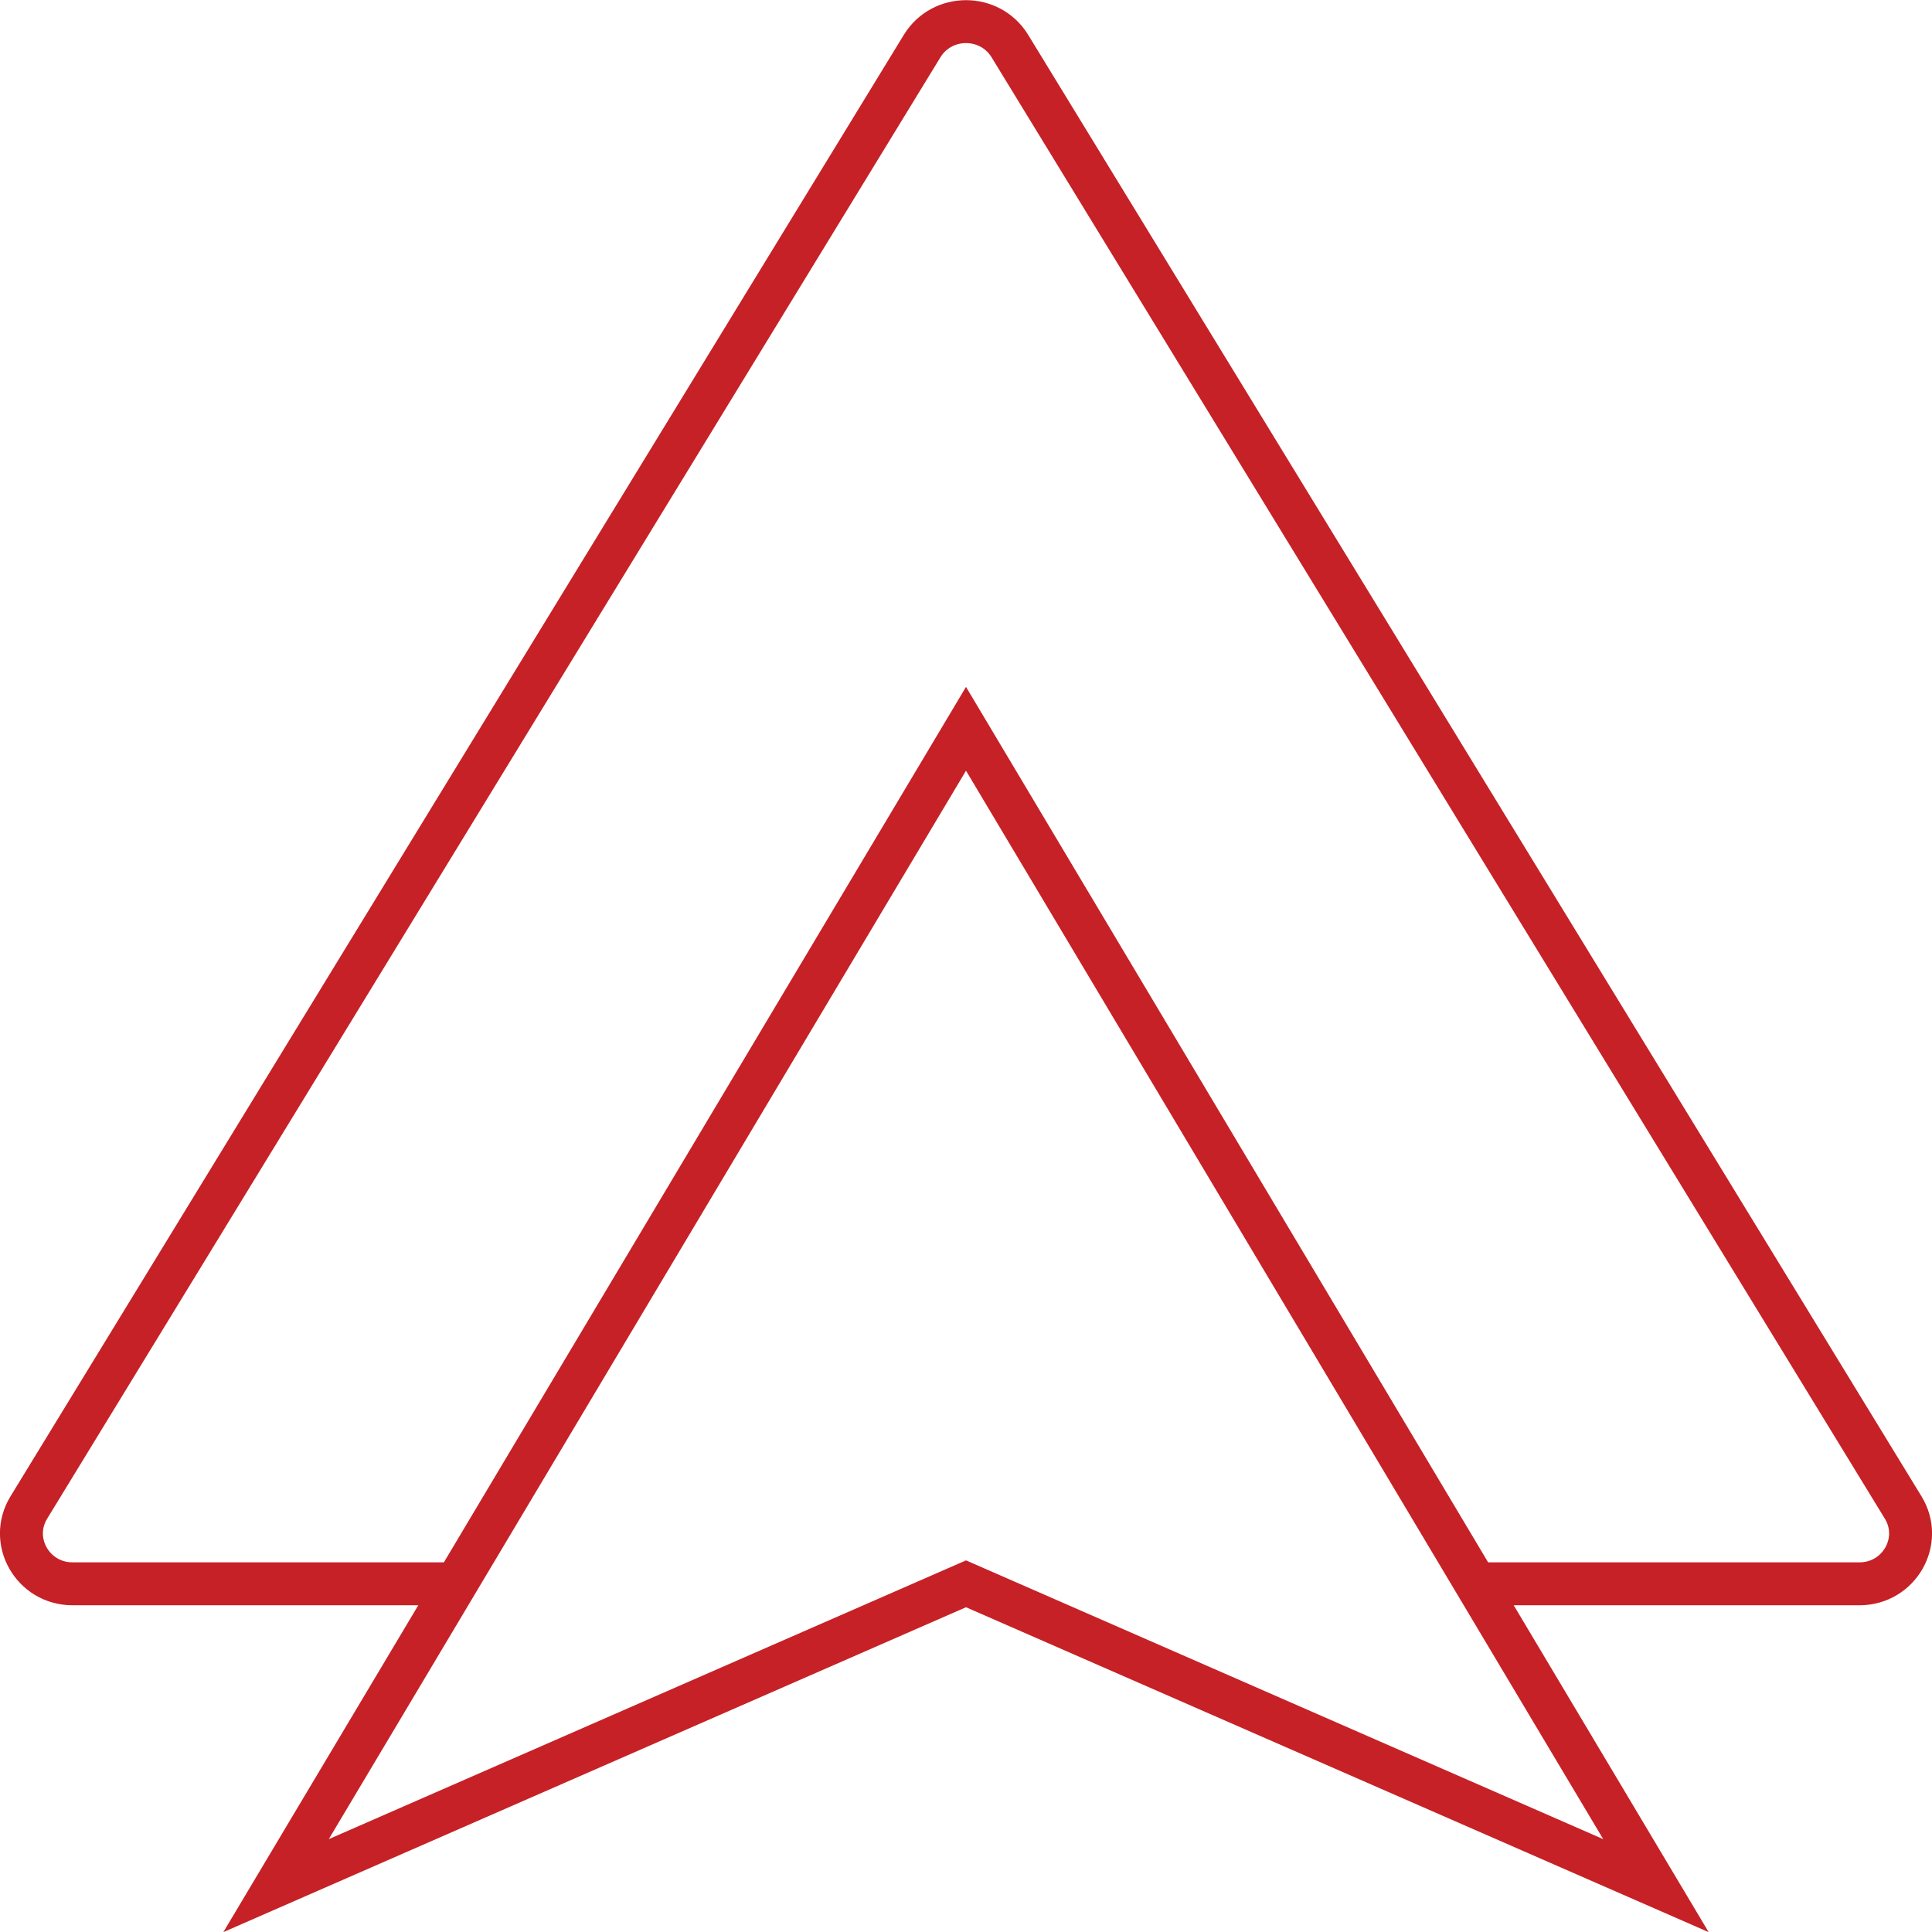
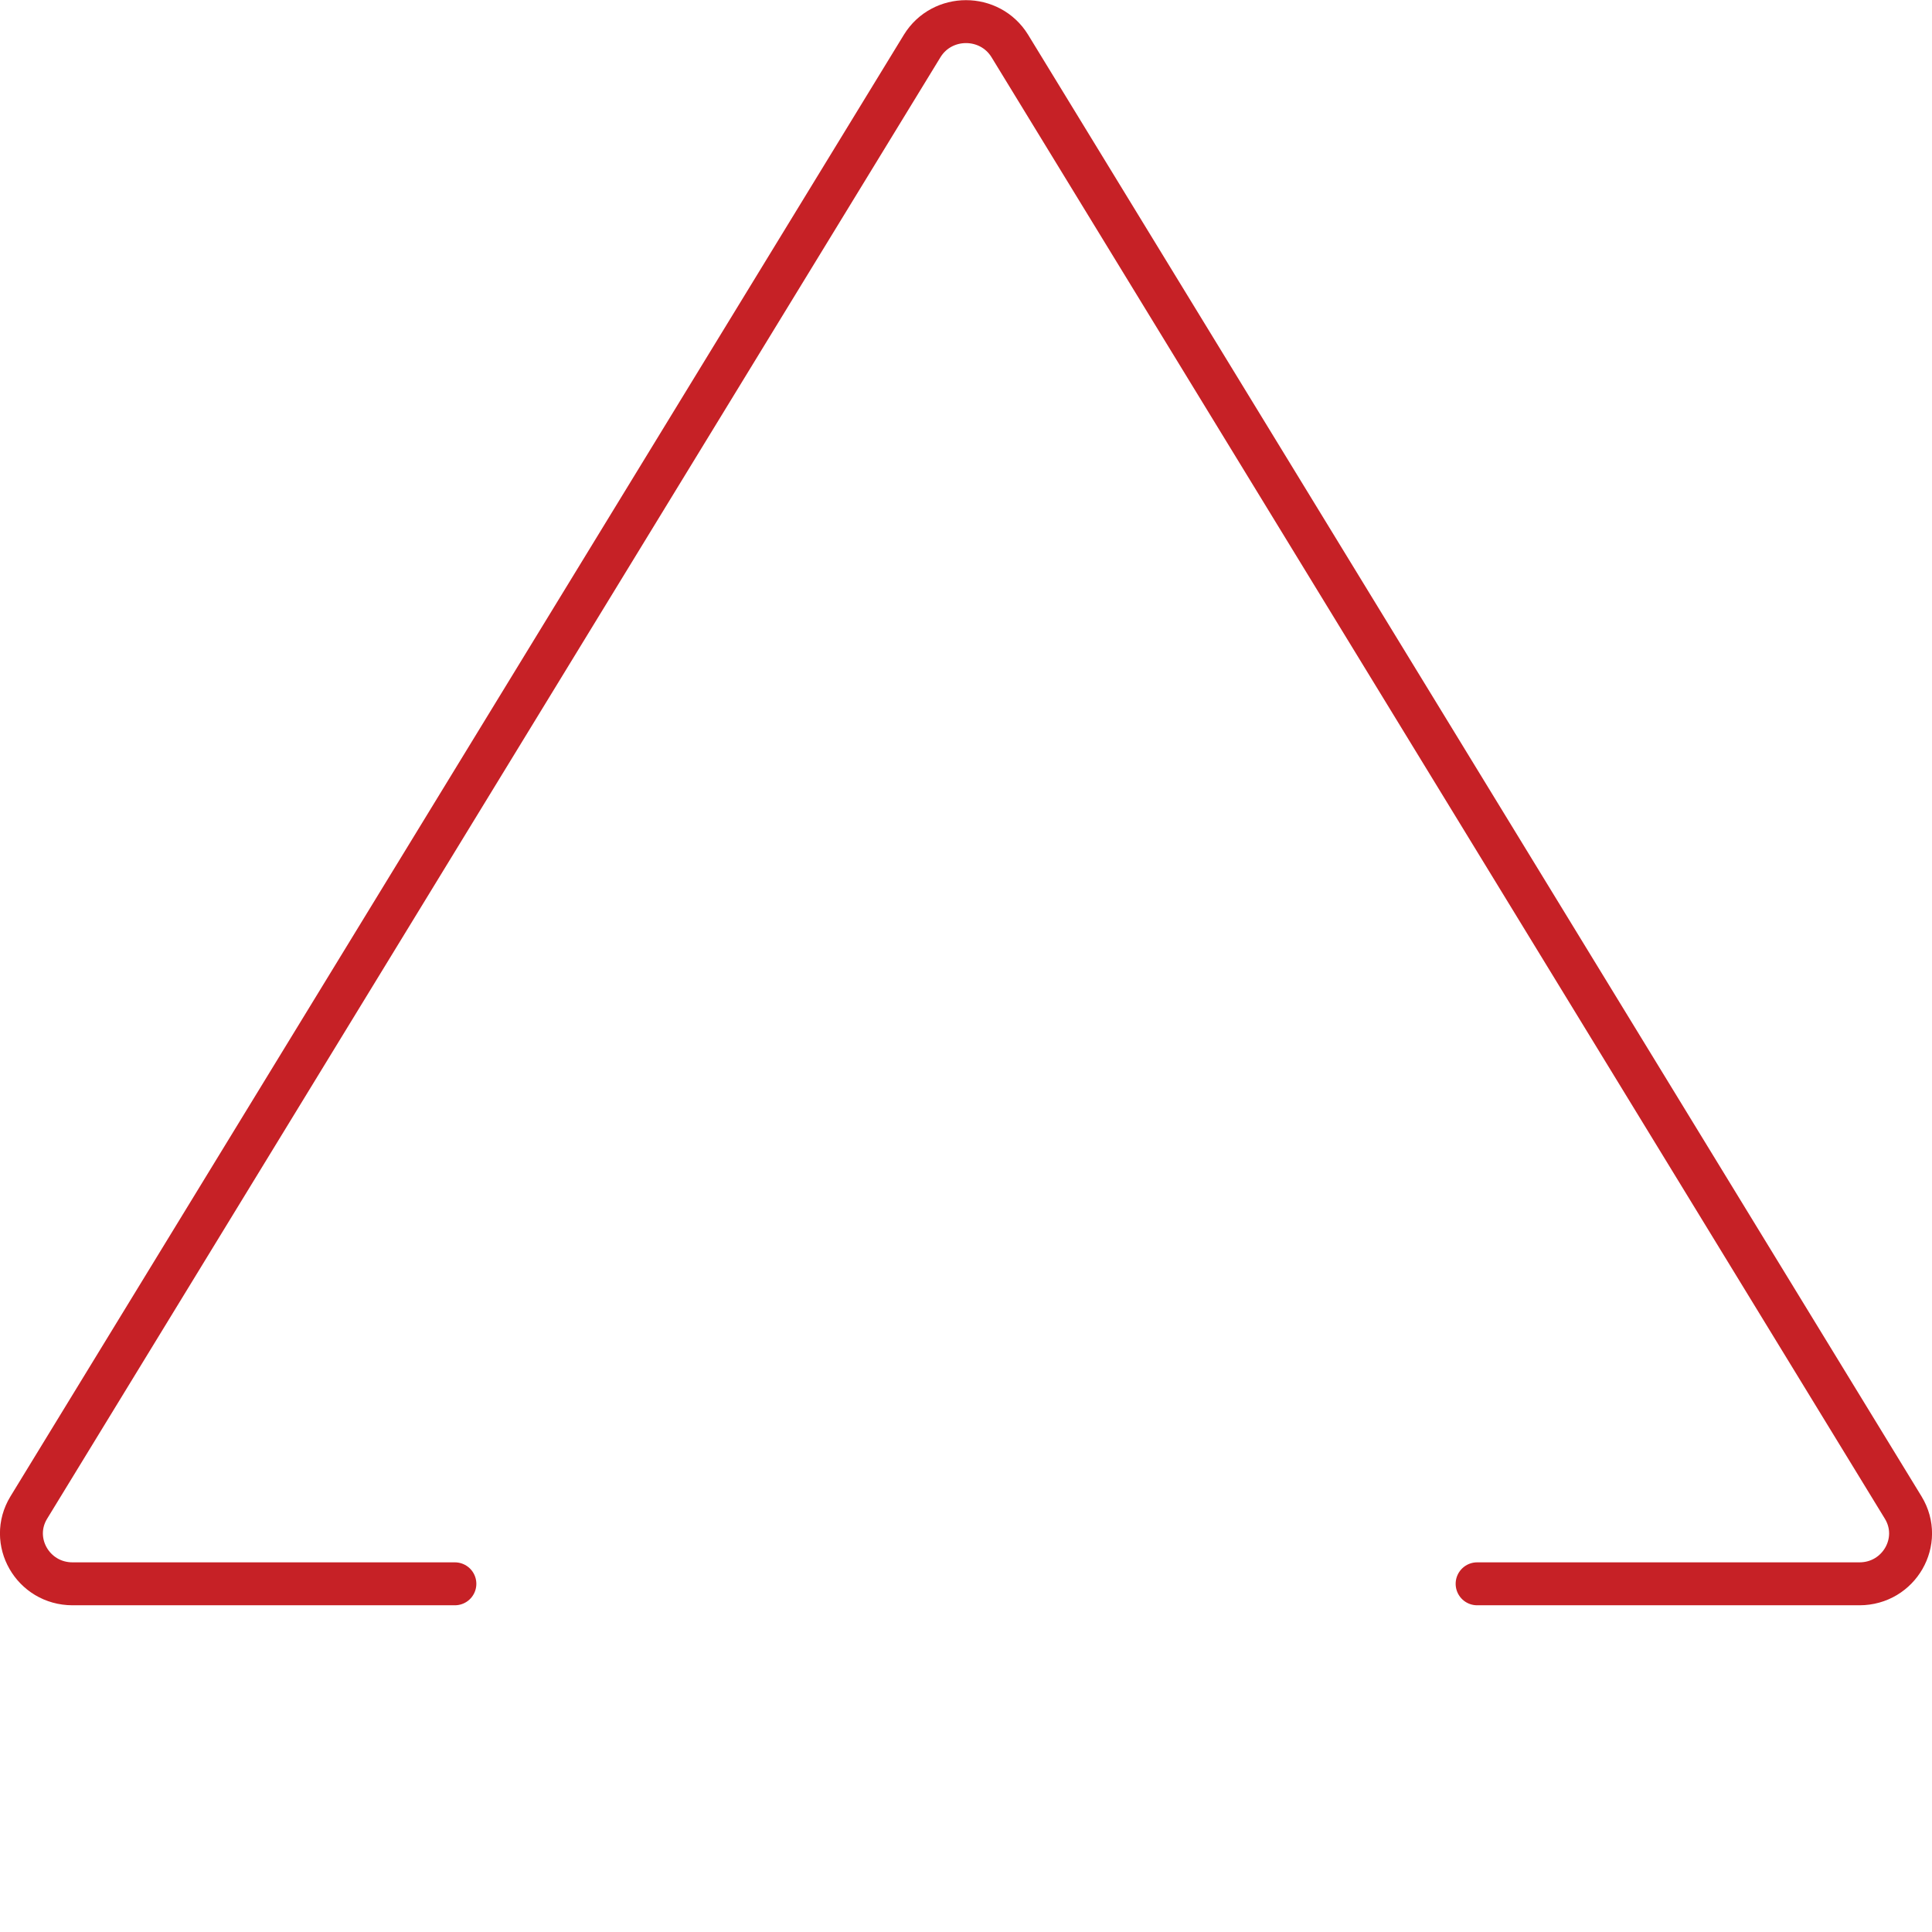
<svg xmlns="http://www.w3.org/2000/svg" id="Vrstva_1" data-name="Vrstva 1" version="1.1" viewBox="0 0 90 90">
  <defs>
    <style>
      .cls-1 {
        fill: none;
        stroke: #c62126;
        stroke-linecap: round;
        stroke-miterlimit: 10;
        stroke-width: 2px;
      }
    </style>
  </defs>
  <path class="cls-1" d="M21.19,73.78H3.38c-1.85,0-2.99-1.99-2.04-3.55L42.96,2.14c.93-1.51,3.15-1.51,4.08,0l41.62,68.09c.95,1.56-.19,3.55-2.04,3.55h-17.81" />
-   <path class="cls-1" d="M12.86,87.84l32.14-53.89,32.14,53.89-32.14-14.06-32.14,14.06Z" />
</svg>